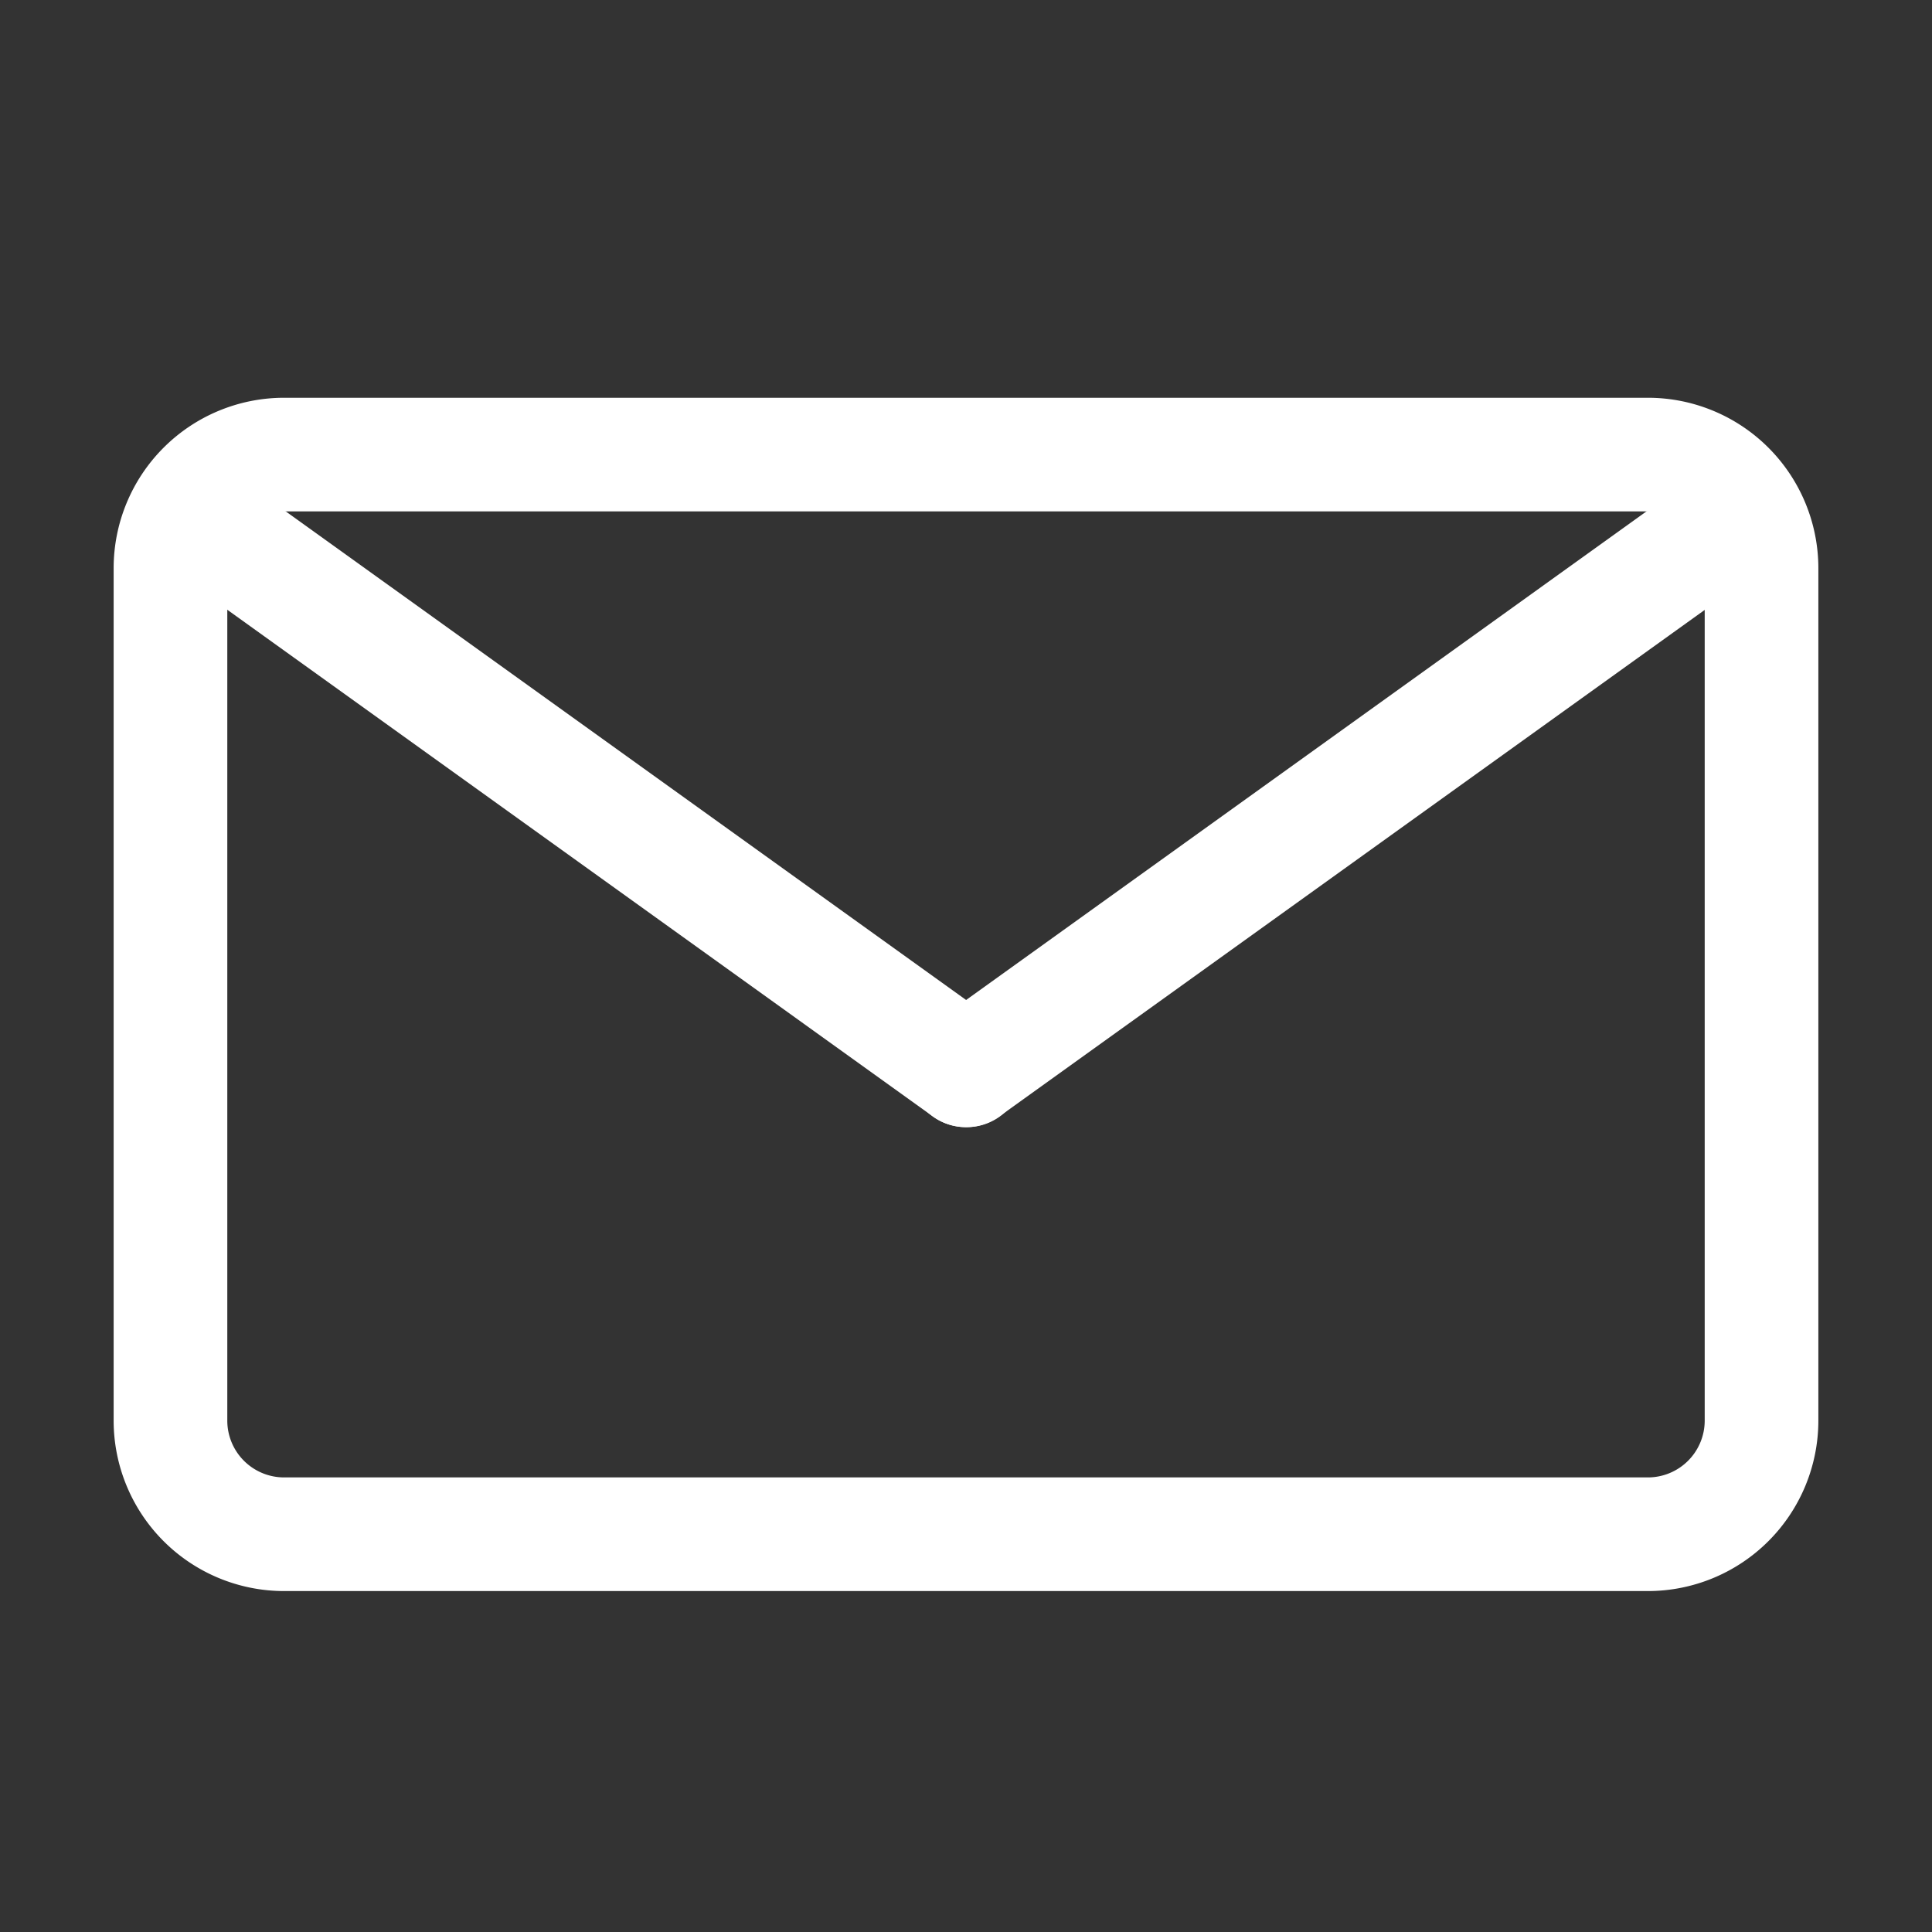
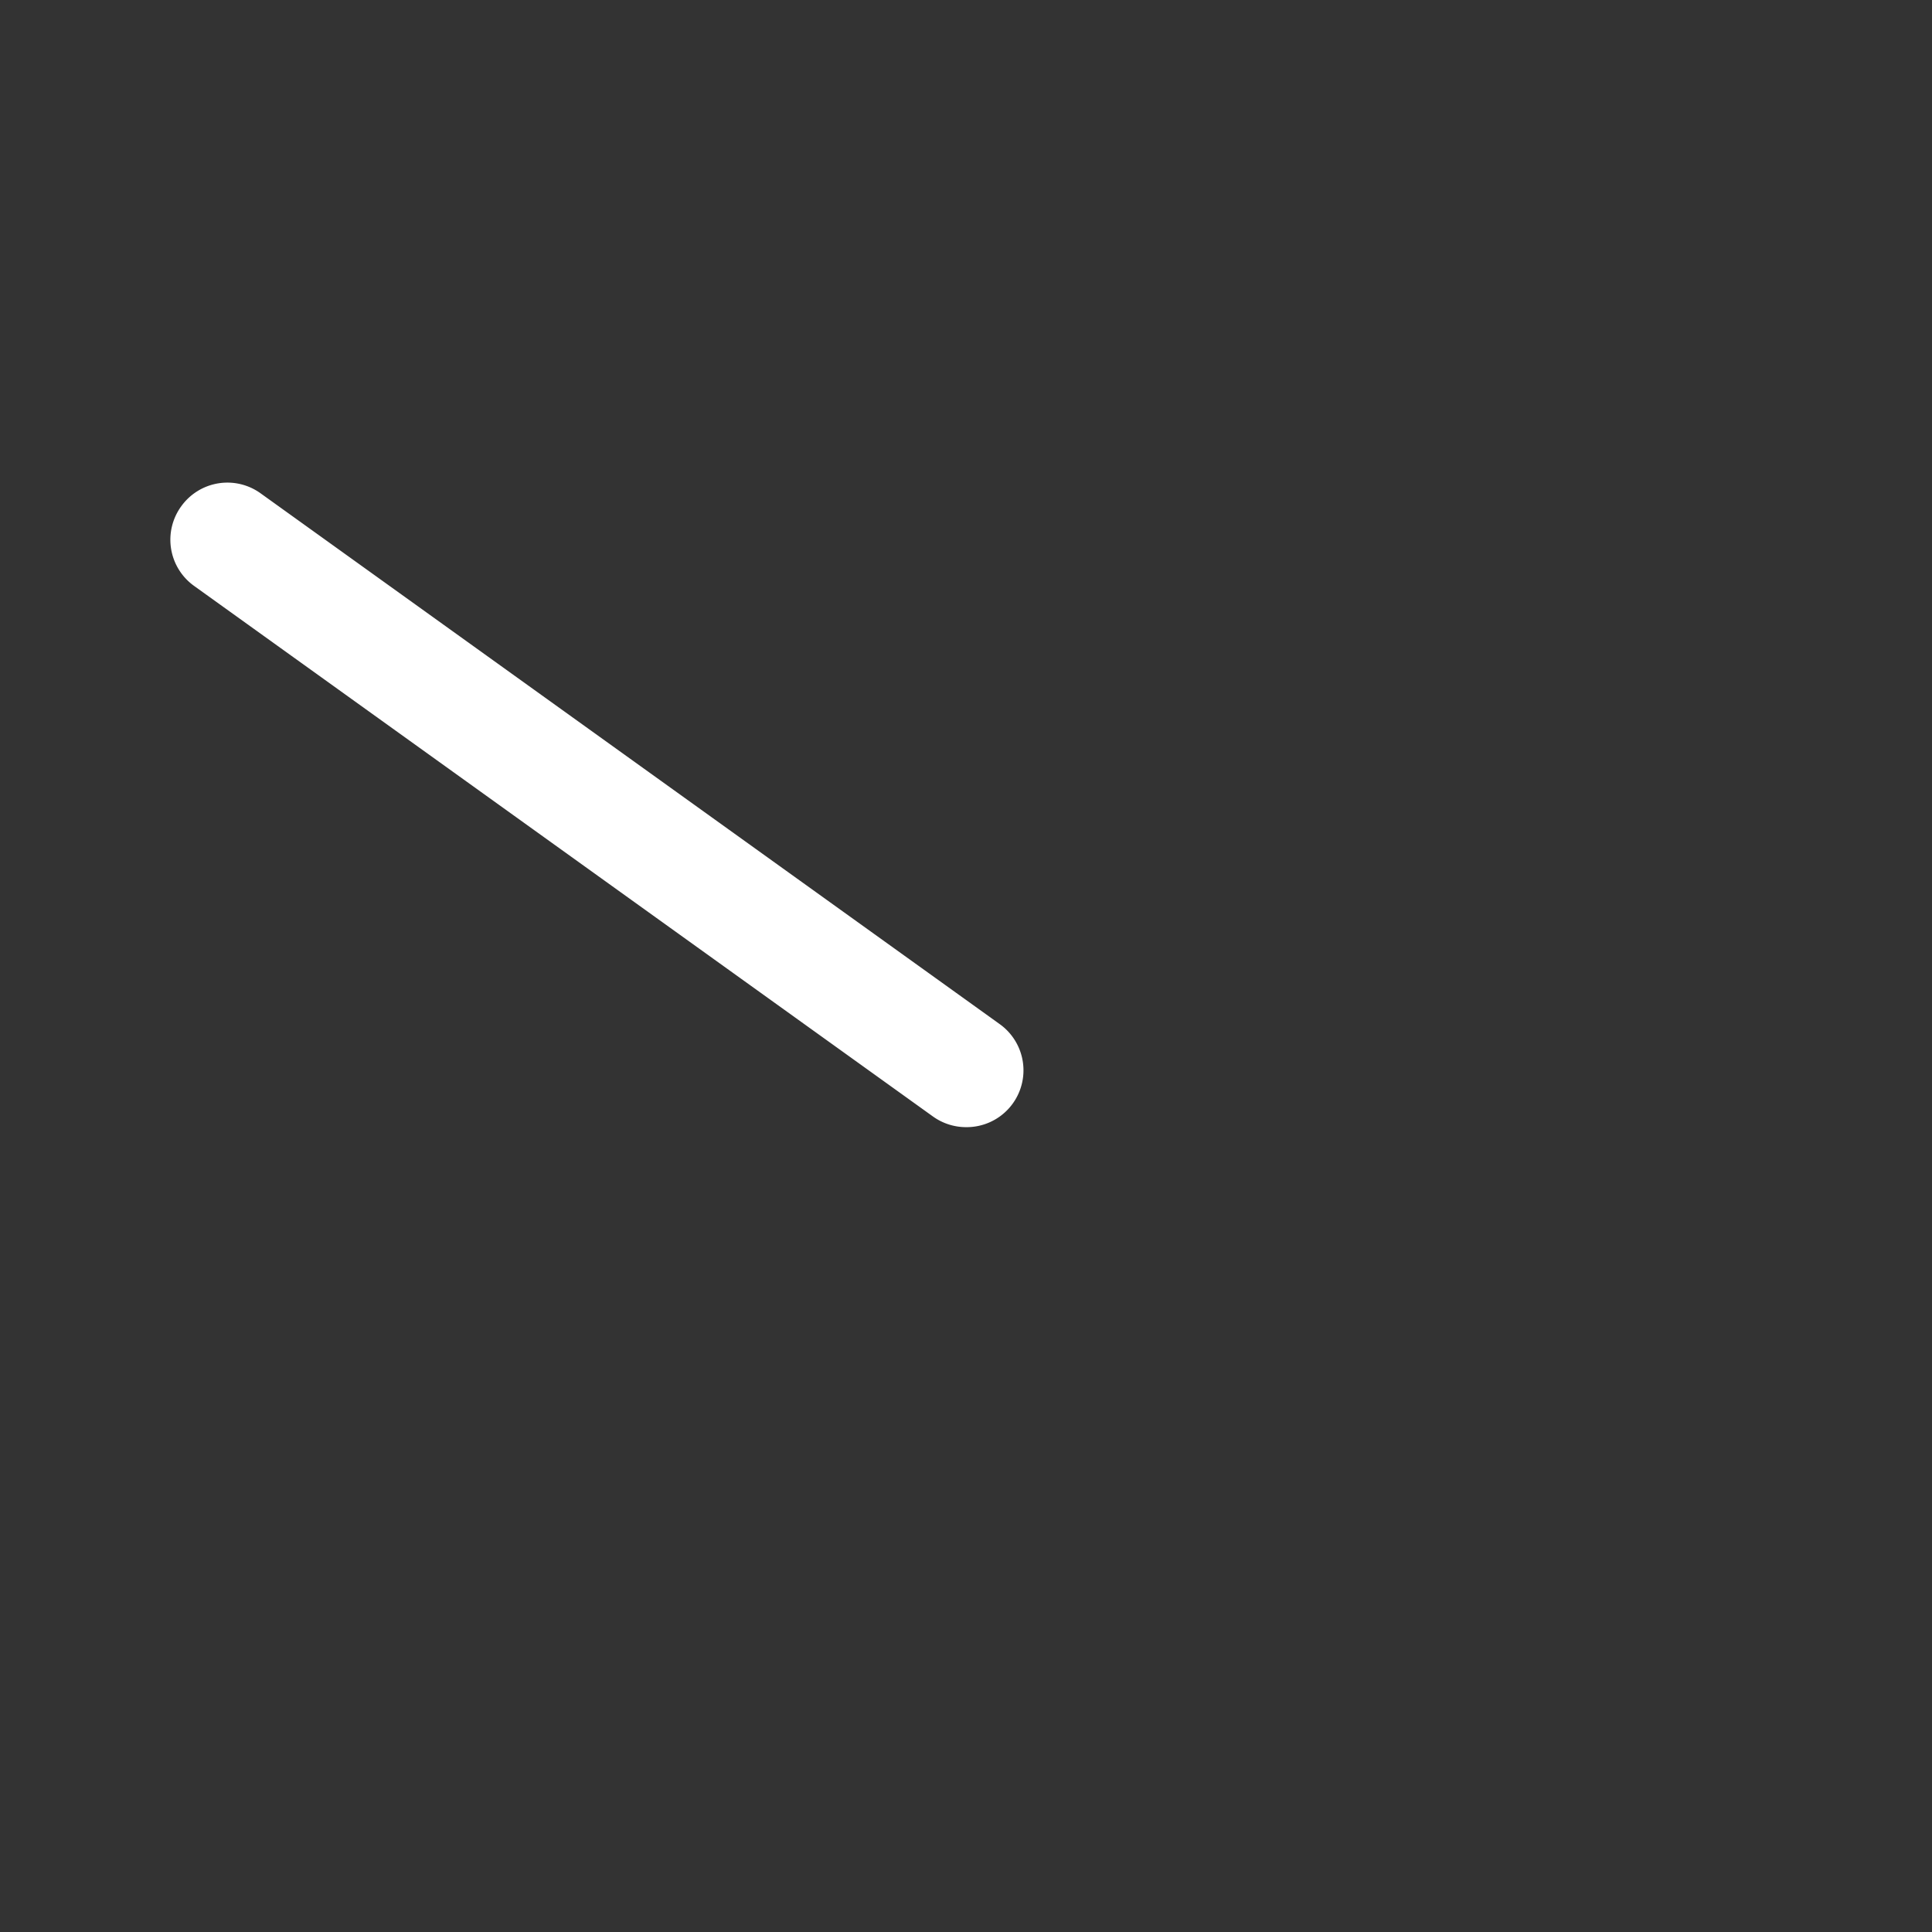
<svg xmlns="http://www.w3.org/2000/svg" width="34" height="34" viewBox="0 0 34 34">
  <rect x="0" y="0" width="34" height="34" fill="#333333" stroke="none" />
  <g transform="translate(0 -0.5)">
-     <rect width="34" height="34" transform="translate(0 0.5)" fill="none" />
    <rect width="30" height="21" rx="3" transform="translate(2 7.5)" fill="rgba(255,255,255,0)" />
-     <path d="M3,2A1,1,0,0,0,2,3V18a1,1,0,0,0,1,1H27a1,1,0,0,0,1-1V3a1,1,0,0,0-1-1H3M3,0H27a3,3,0,0,1,3,3V18a3,3,0,0,1-3,3H3a3,3,0,0,1-3-3V3A3,3,0,0,1,3,0Z" transform="translate(2 7.5)" fill="#fff" />
    <path d="M13,10.336a1,1,0,0,1-.582-.188L-.583.812a1,1,0,0,1-.229-1.4,1,1,0,0,1,1.4-.229l13,9.336A1,1,0,0,1,13,10.336Z" transform="translate(4 10)" fill="#fff" />
-     <path d="M0,10.336a1,1,0,0,1-.813-.417,1,1,0,0,1,.229-1.4l13-9.336a1,1,0,0,1,1.4.229,1,1,0,0,1-.229,1.4l-13,9.336A1,1,0,0,1,0,10.336Z" transform="translate(17 10)" fill="#fff" />
  </g>
</svg>